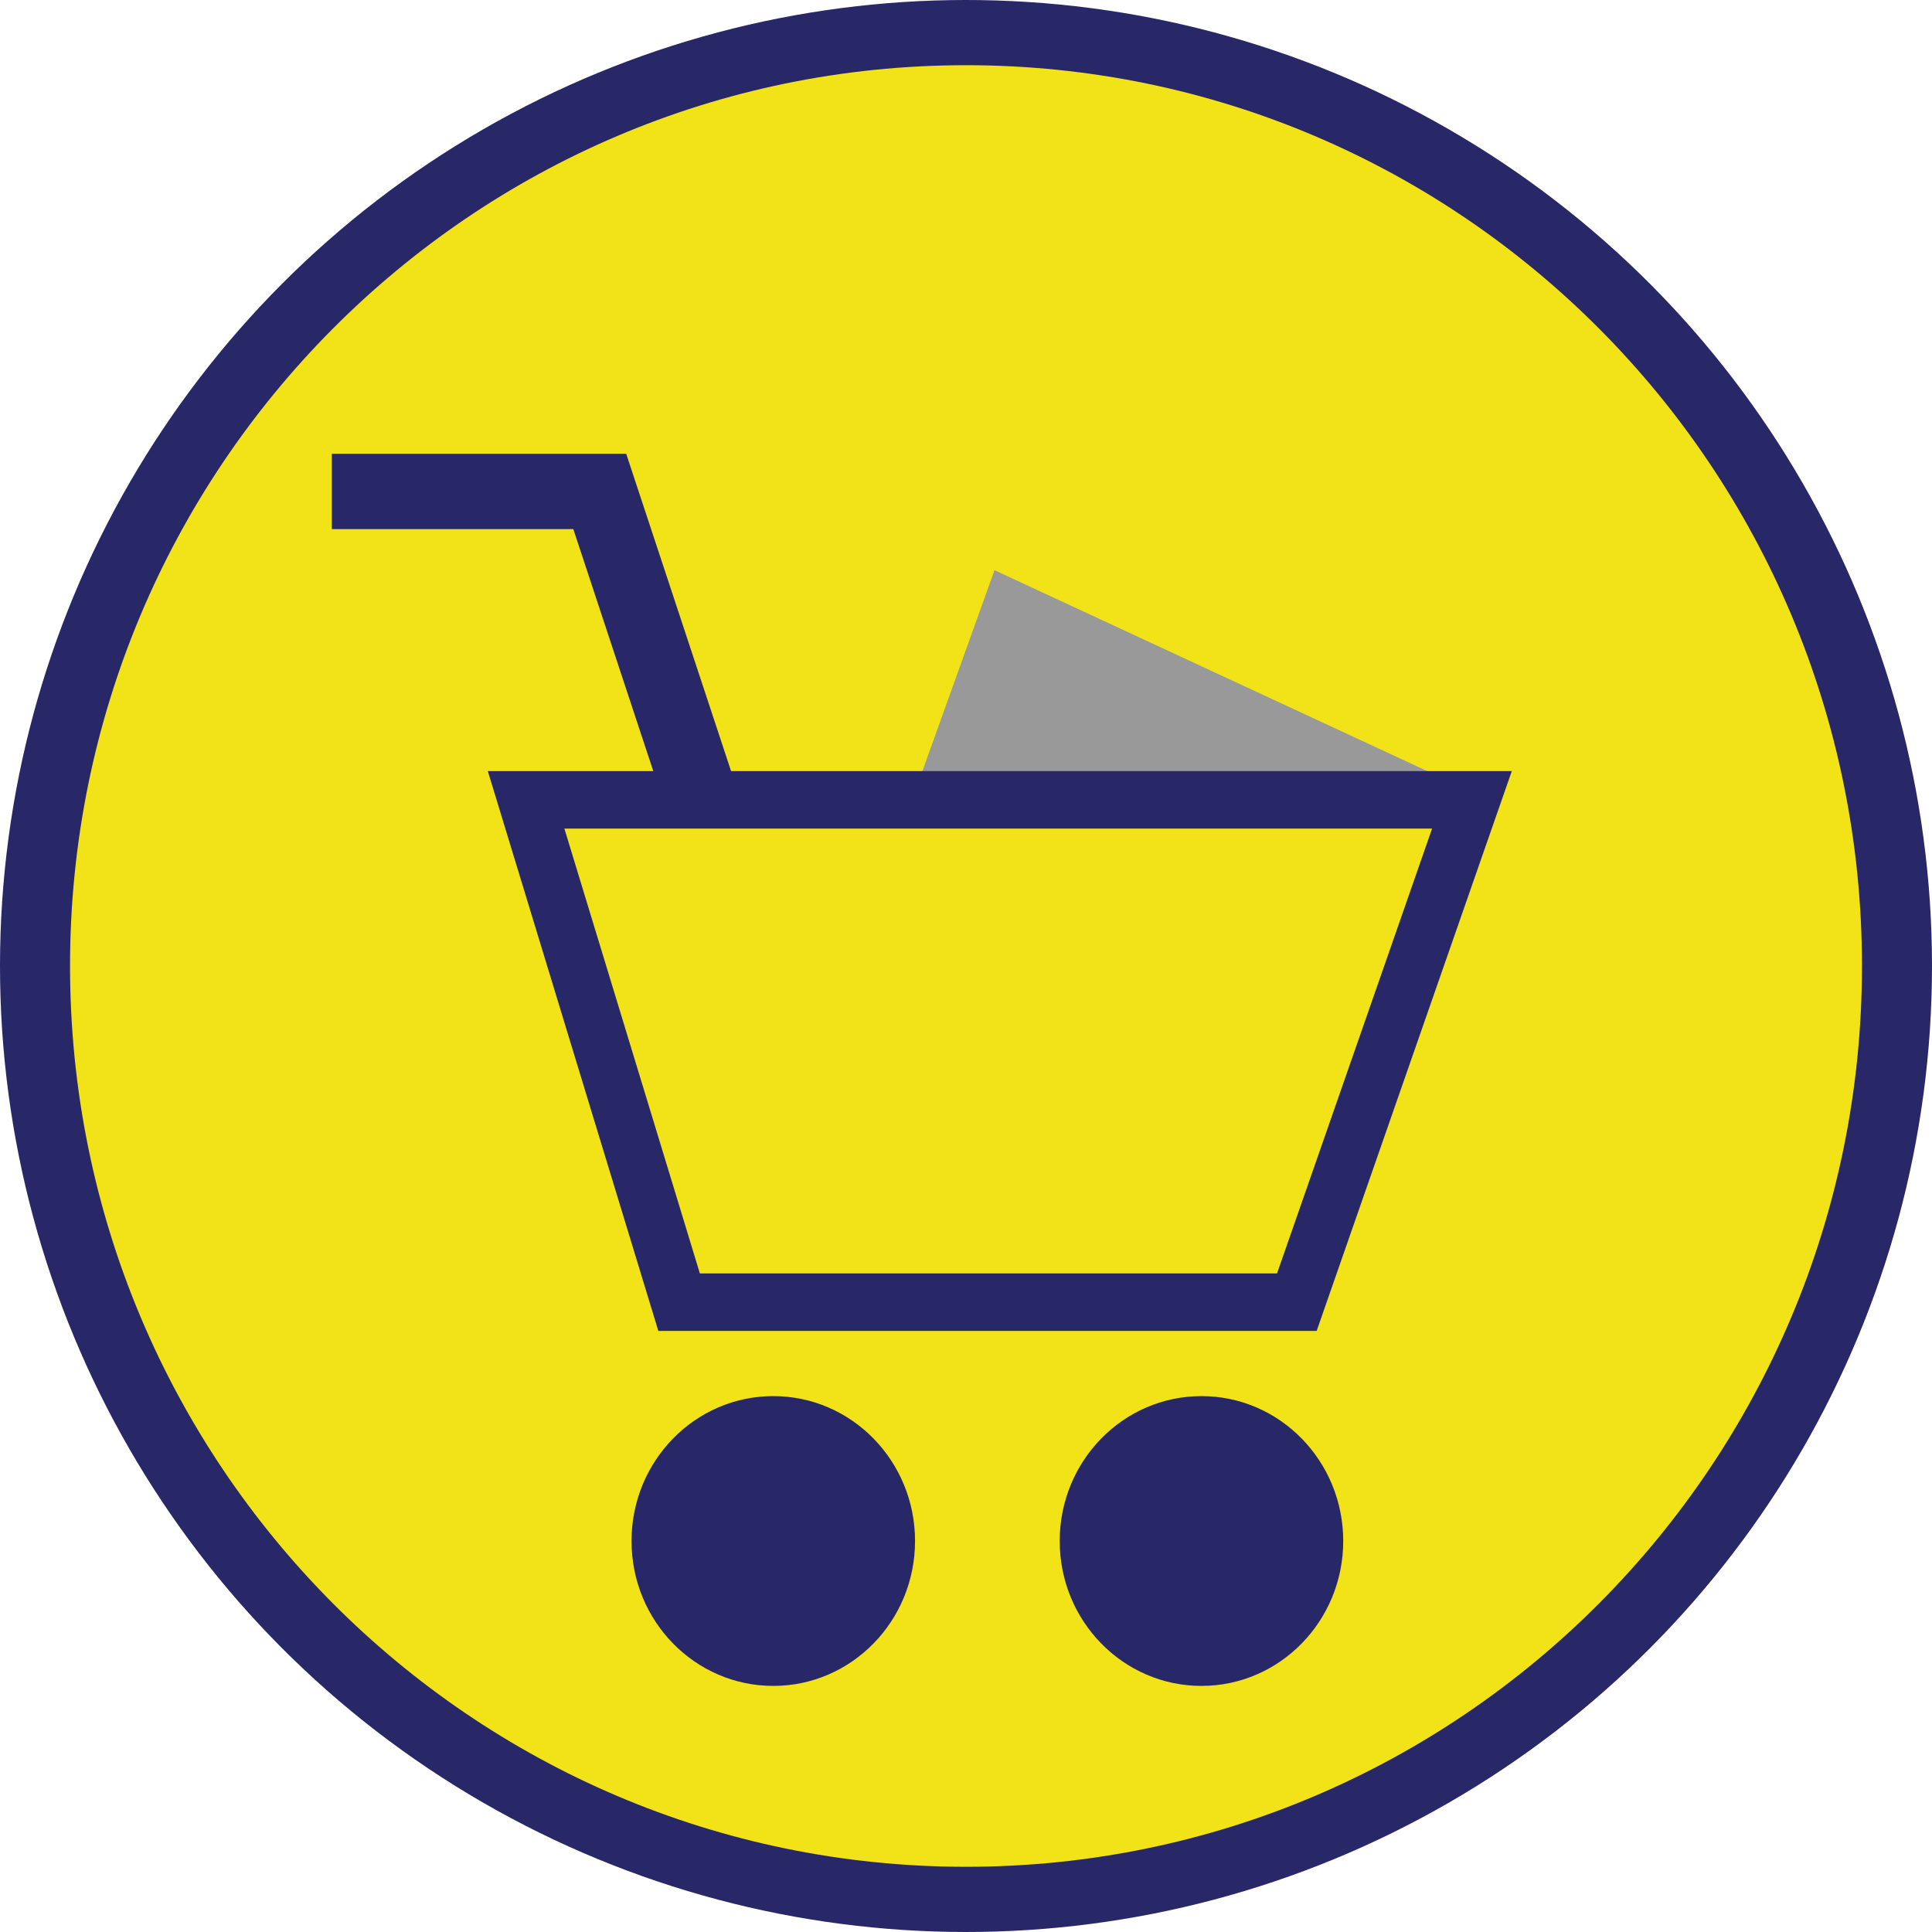
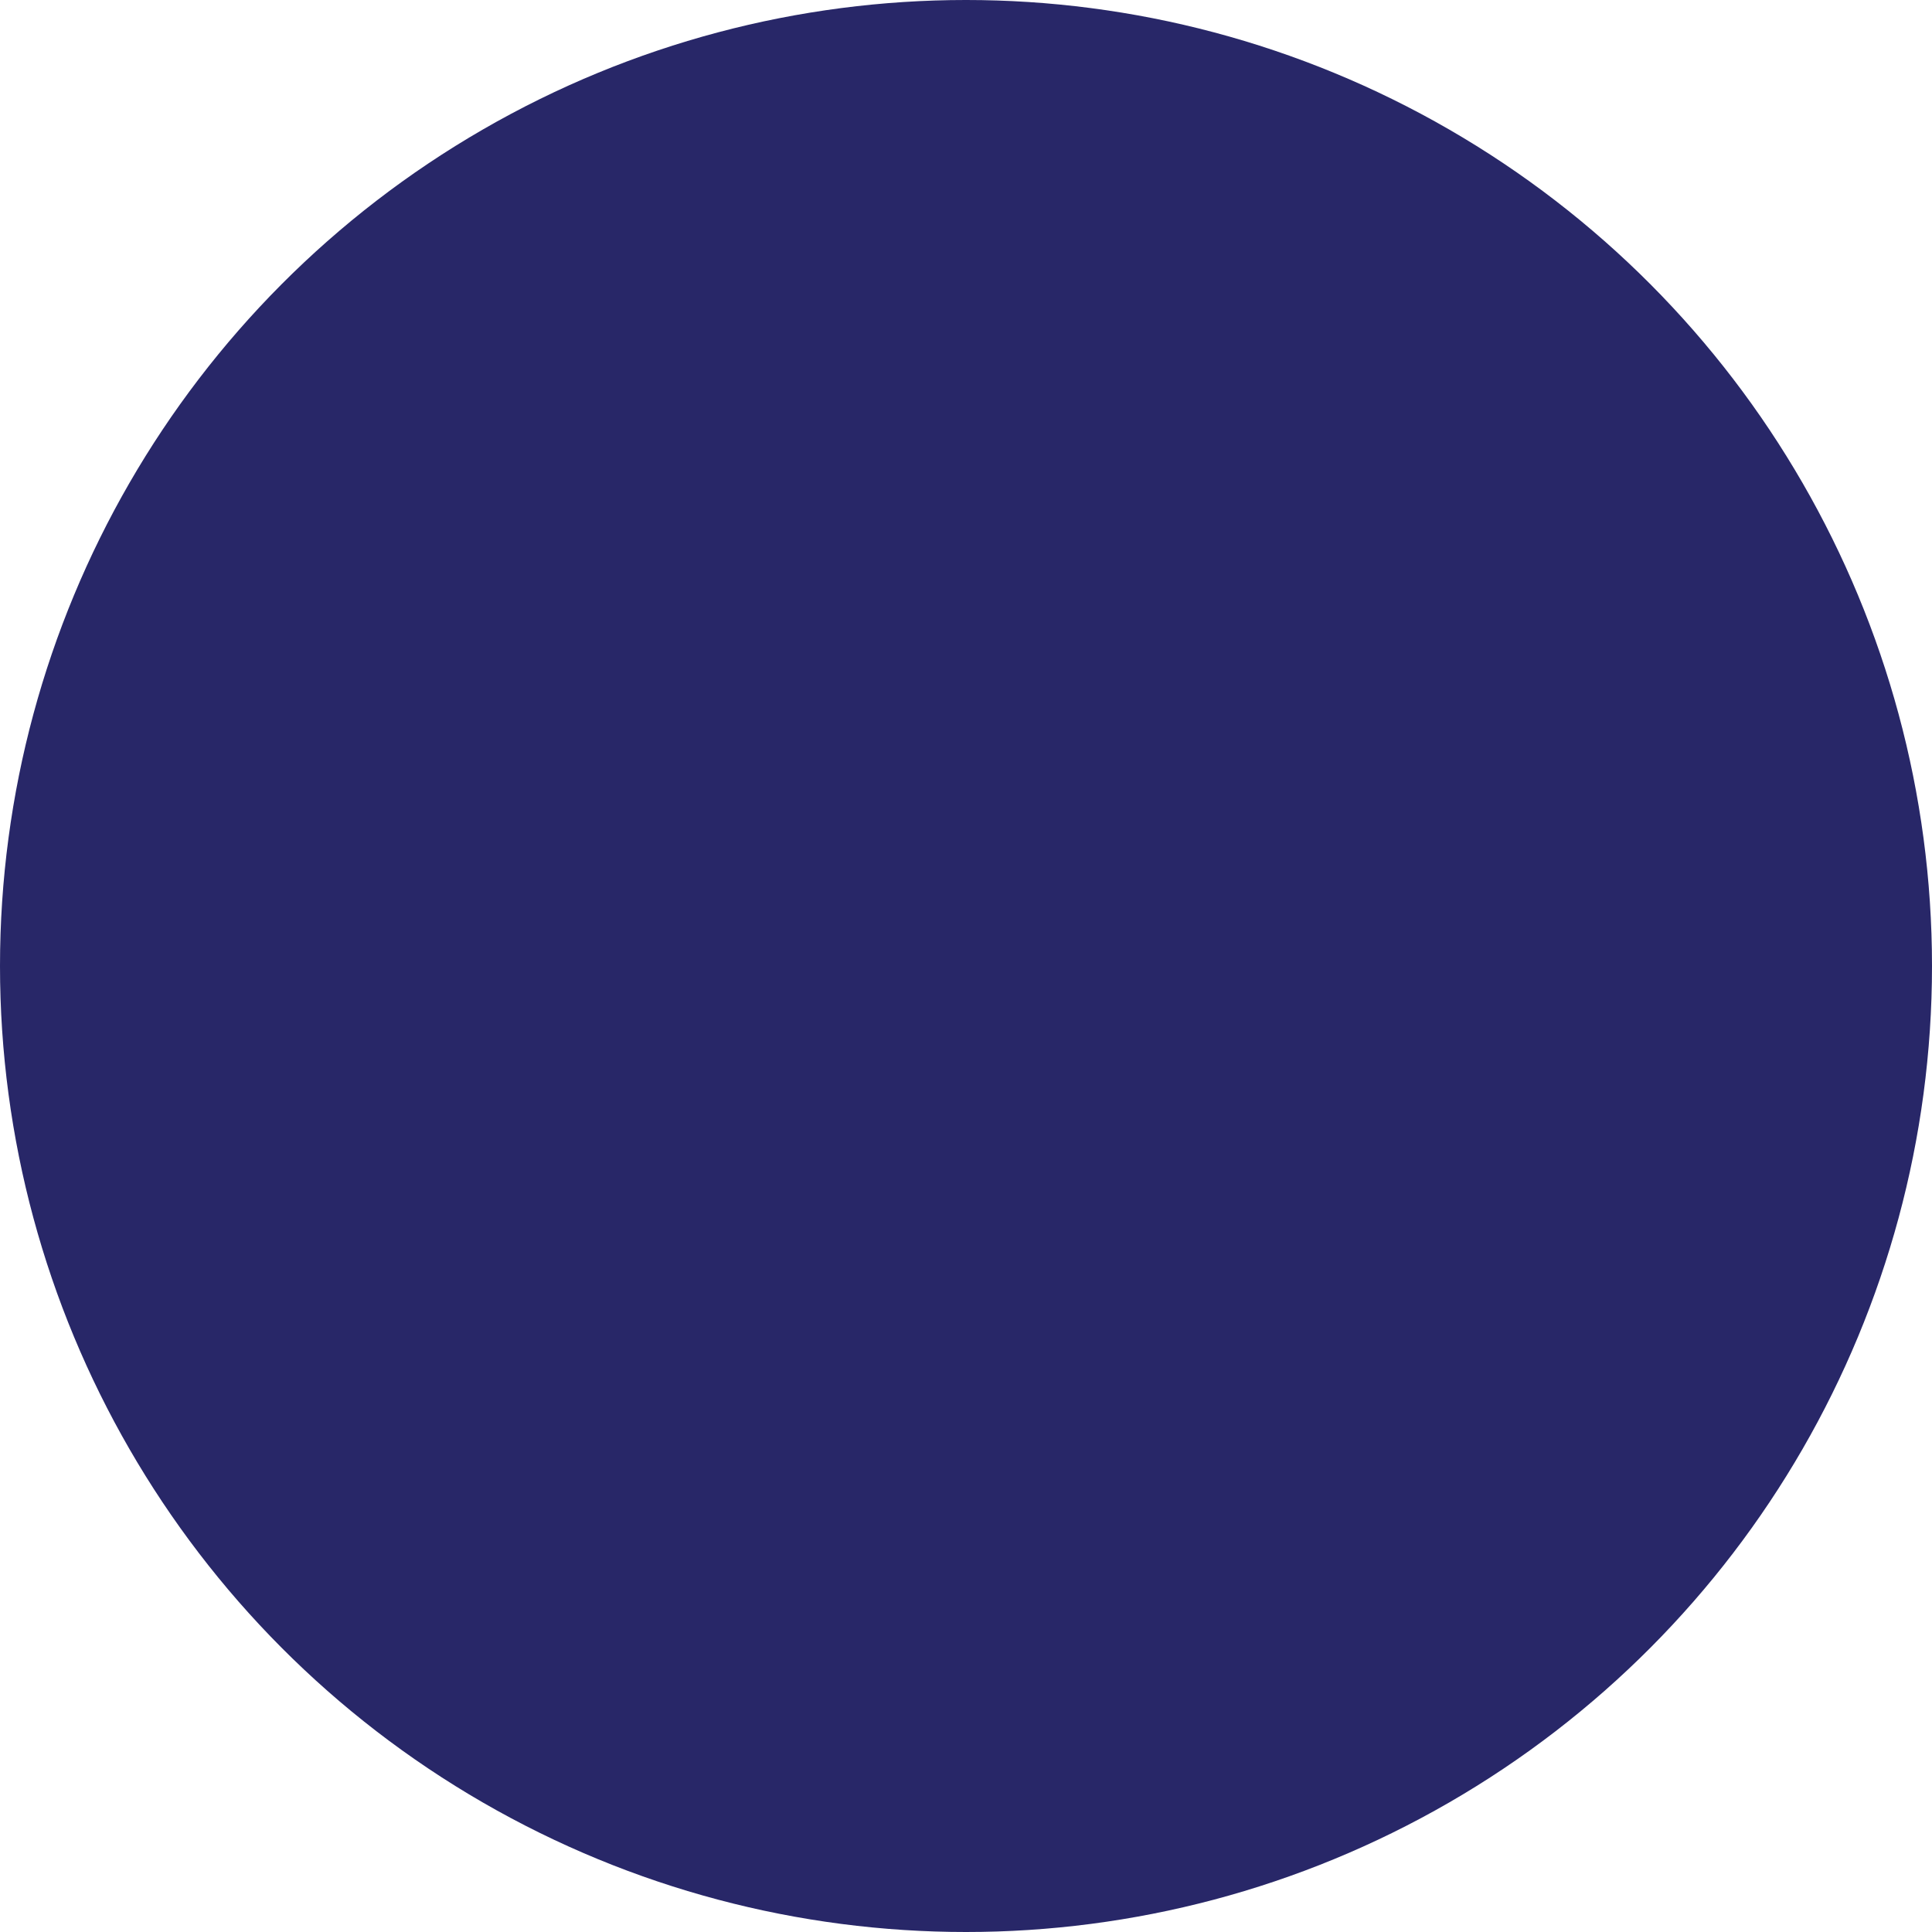
<svg xmlns="http://www.w3.org/2000/svg" id="Layer_1" version="1.1" viewBox="0 0 800 800">
  <defs>
    <style>
      .st0 {
        fill: #282768;
      }

      .st1 {
        fill: #f2e319;
      }

      .st2 {
        fill: #999;
      }
    </style>
  </defs>
  <g id="Livello_2">
    <circle class="st0" cx="400" cy="400" r="400" />
  </g>
-   <path class="st1" d="M400,27C195.1,27,29,194,29,400s166.1,373,371,373,371-167,371-373S604.9,27,400,27Z" />
-   <polyline class="st2" points="380.4 323.6 411.8 236.1 614.7 330.3" />
  <g>
    <ellipse class="st0" cx="497.5" cy="638.1" rx="58.7" ry="60" />
    <ellipse class="st0" cx="320.2" cy="638.1" rx="58.7" ry="60" />
    <polygon class="st0" points="276 335.9 237.4 219.1 137.4 219.1 137.4 187.9 259.3 187.9 304.9 325.9 276 335.9" />
-     <path class="st0" d="M593,343.1l-64.2,184.2h-239l-56.1-184.2h359.4M625.9,319.3H202l70.6,231.8h272.6l80.8-231.8h0Z" />
  </g>
</svg>